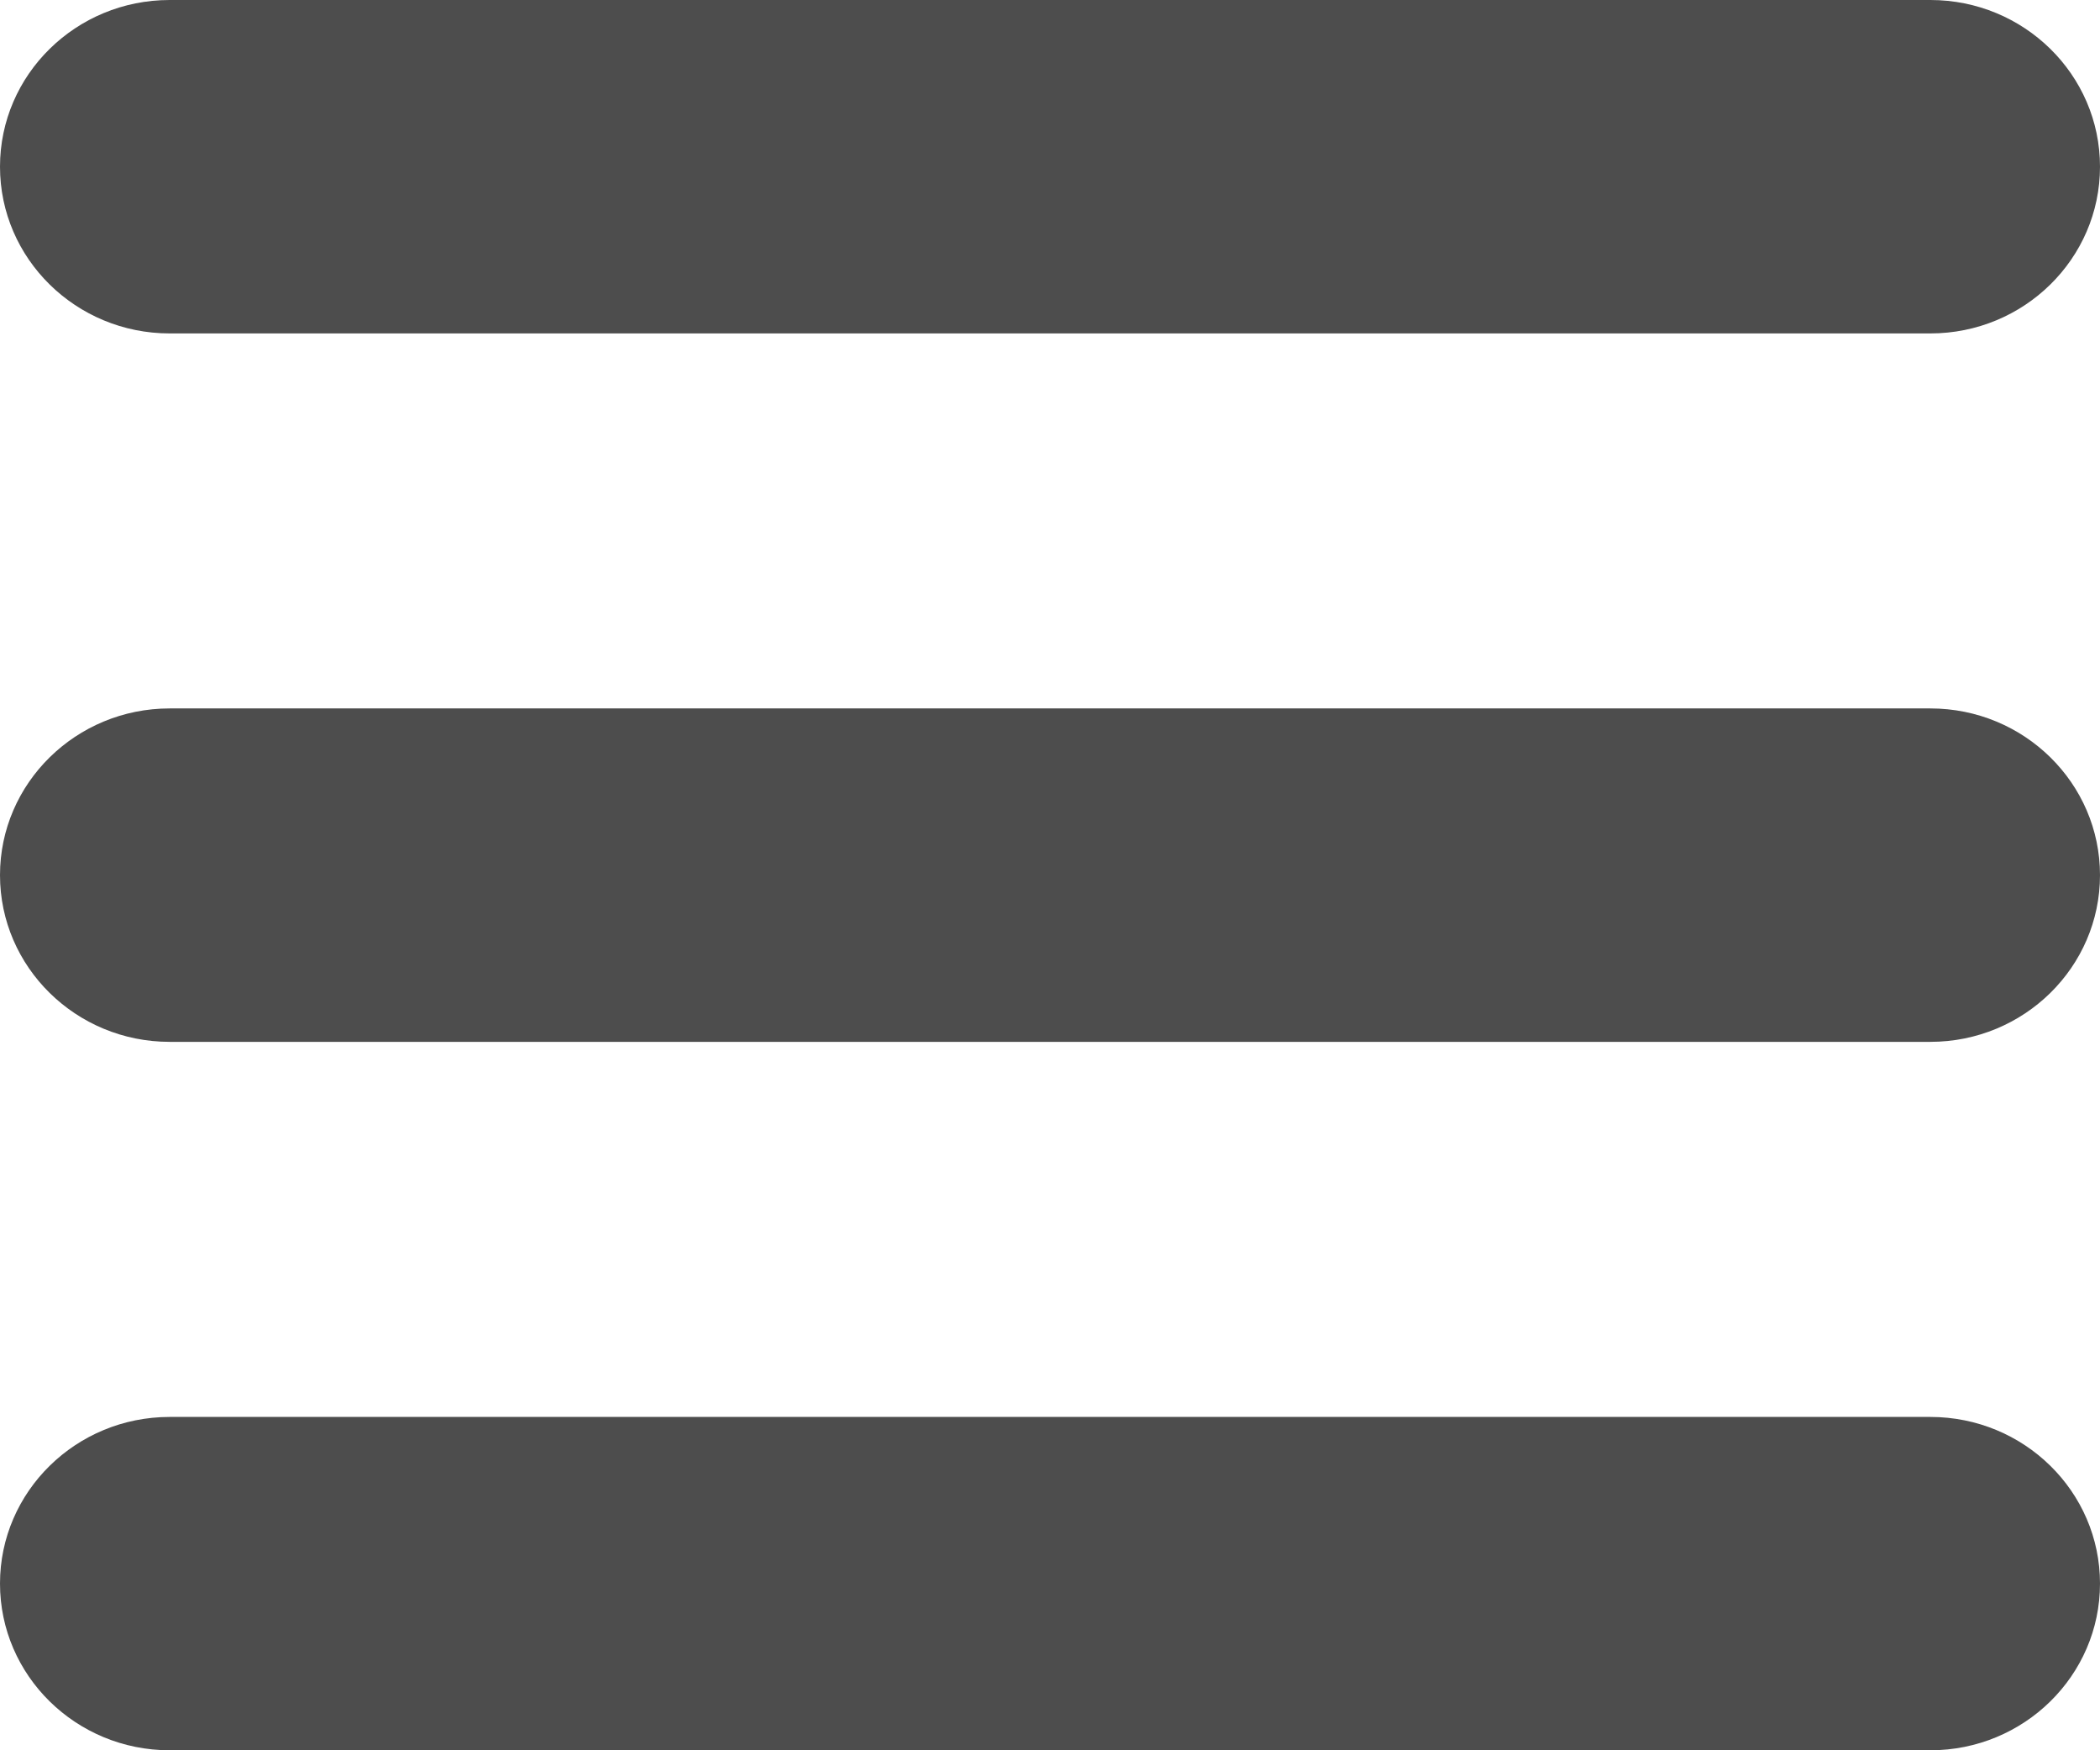
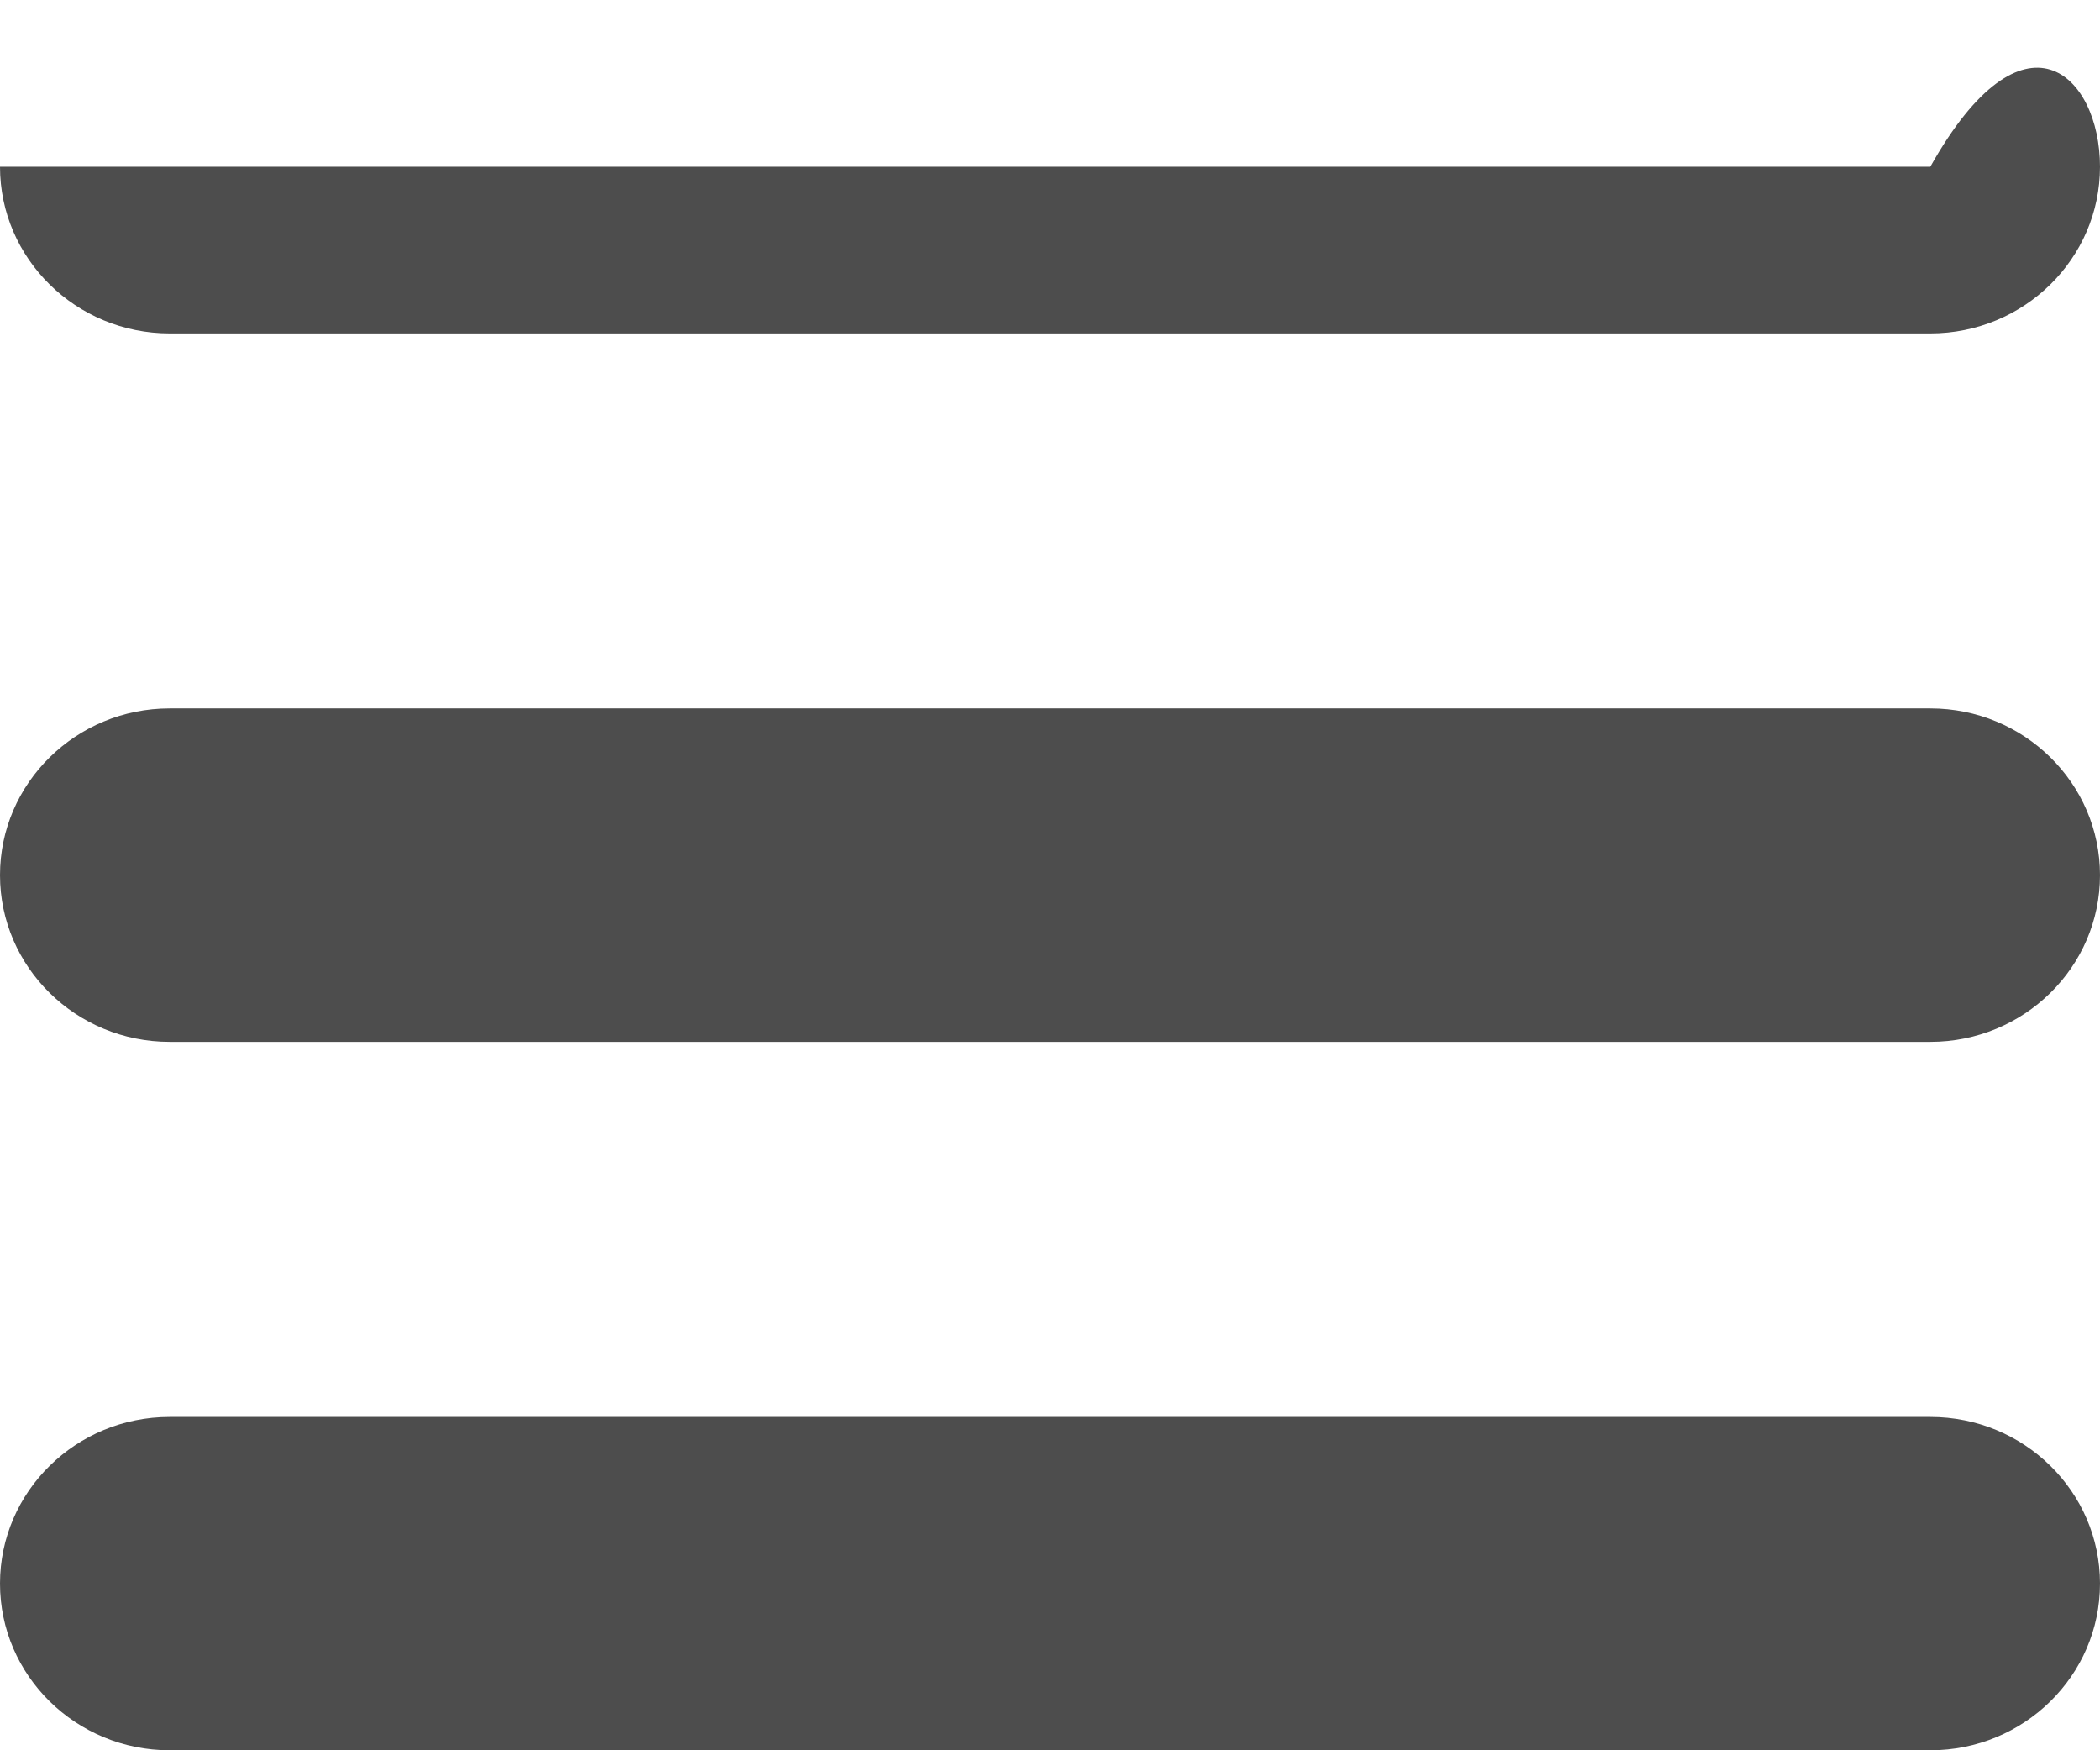
<svg xmlns="http://www.w3.org/2000/svg" width="24" height="20" viewBox="0 0 24 20" fill="none">
-   <path d="M0 1.905C0 0.853 0.869 0 1.939 0H22.061C23.131 0 24 0.853 24 1.905C24 2.956 23.131 3.81 22.061 3.81H1.939C0.869 3.81 0 2.956 0 1.905ZM22.061 8.095H1.939C0.869 8.095 0 8.949 0 10C0 11.051 0.869 11.905 1.939 11.905H22.061C23.131 11.905 24 11.051 24 10C24 8.949 23.132 8.095 22.061 8.095ZM22.061 16.191H1.939C0.869 16.191 0 17.044 0 18.095C0 19.147 0.869 20 1.939 20H22.061C23.131 20 24 19.147 24 18.095C24 17.044 23.132 16.191 22.061 16.191Z" fill="#4D4D4D" />
+   <path d="M0 1.905H22.061C23.131 0 24 0.853 24 1.905C24 2.956 23.131 3.81 22.061 3.81H1.939C0.869 3.81 0 2.956 0 1.905ZM22.061 8.095H1.939C0.869 8.095 0 8.949 0 10C0 11.051 0.869 11.905 1.939 11.905H22.061C23.131 11.905 24 11.051 24 10C24 8.949 23.132 8.095 22.061 8.095ZM22.061 16.191H1.939C0.869 16.191 0 17.044 0 18.095C0 19.147 0.869 20 1.939 20H22.061C23.131 20 24 19.147 24 18.095C24 17.044 23.132 16.191 22.061 16.191Z" fill="#4D4D4D" />
</svg>